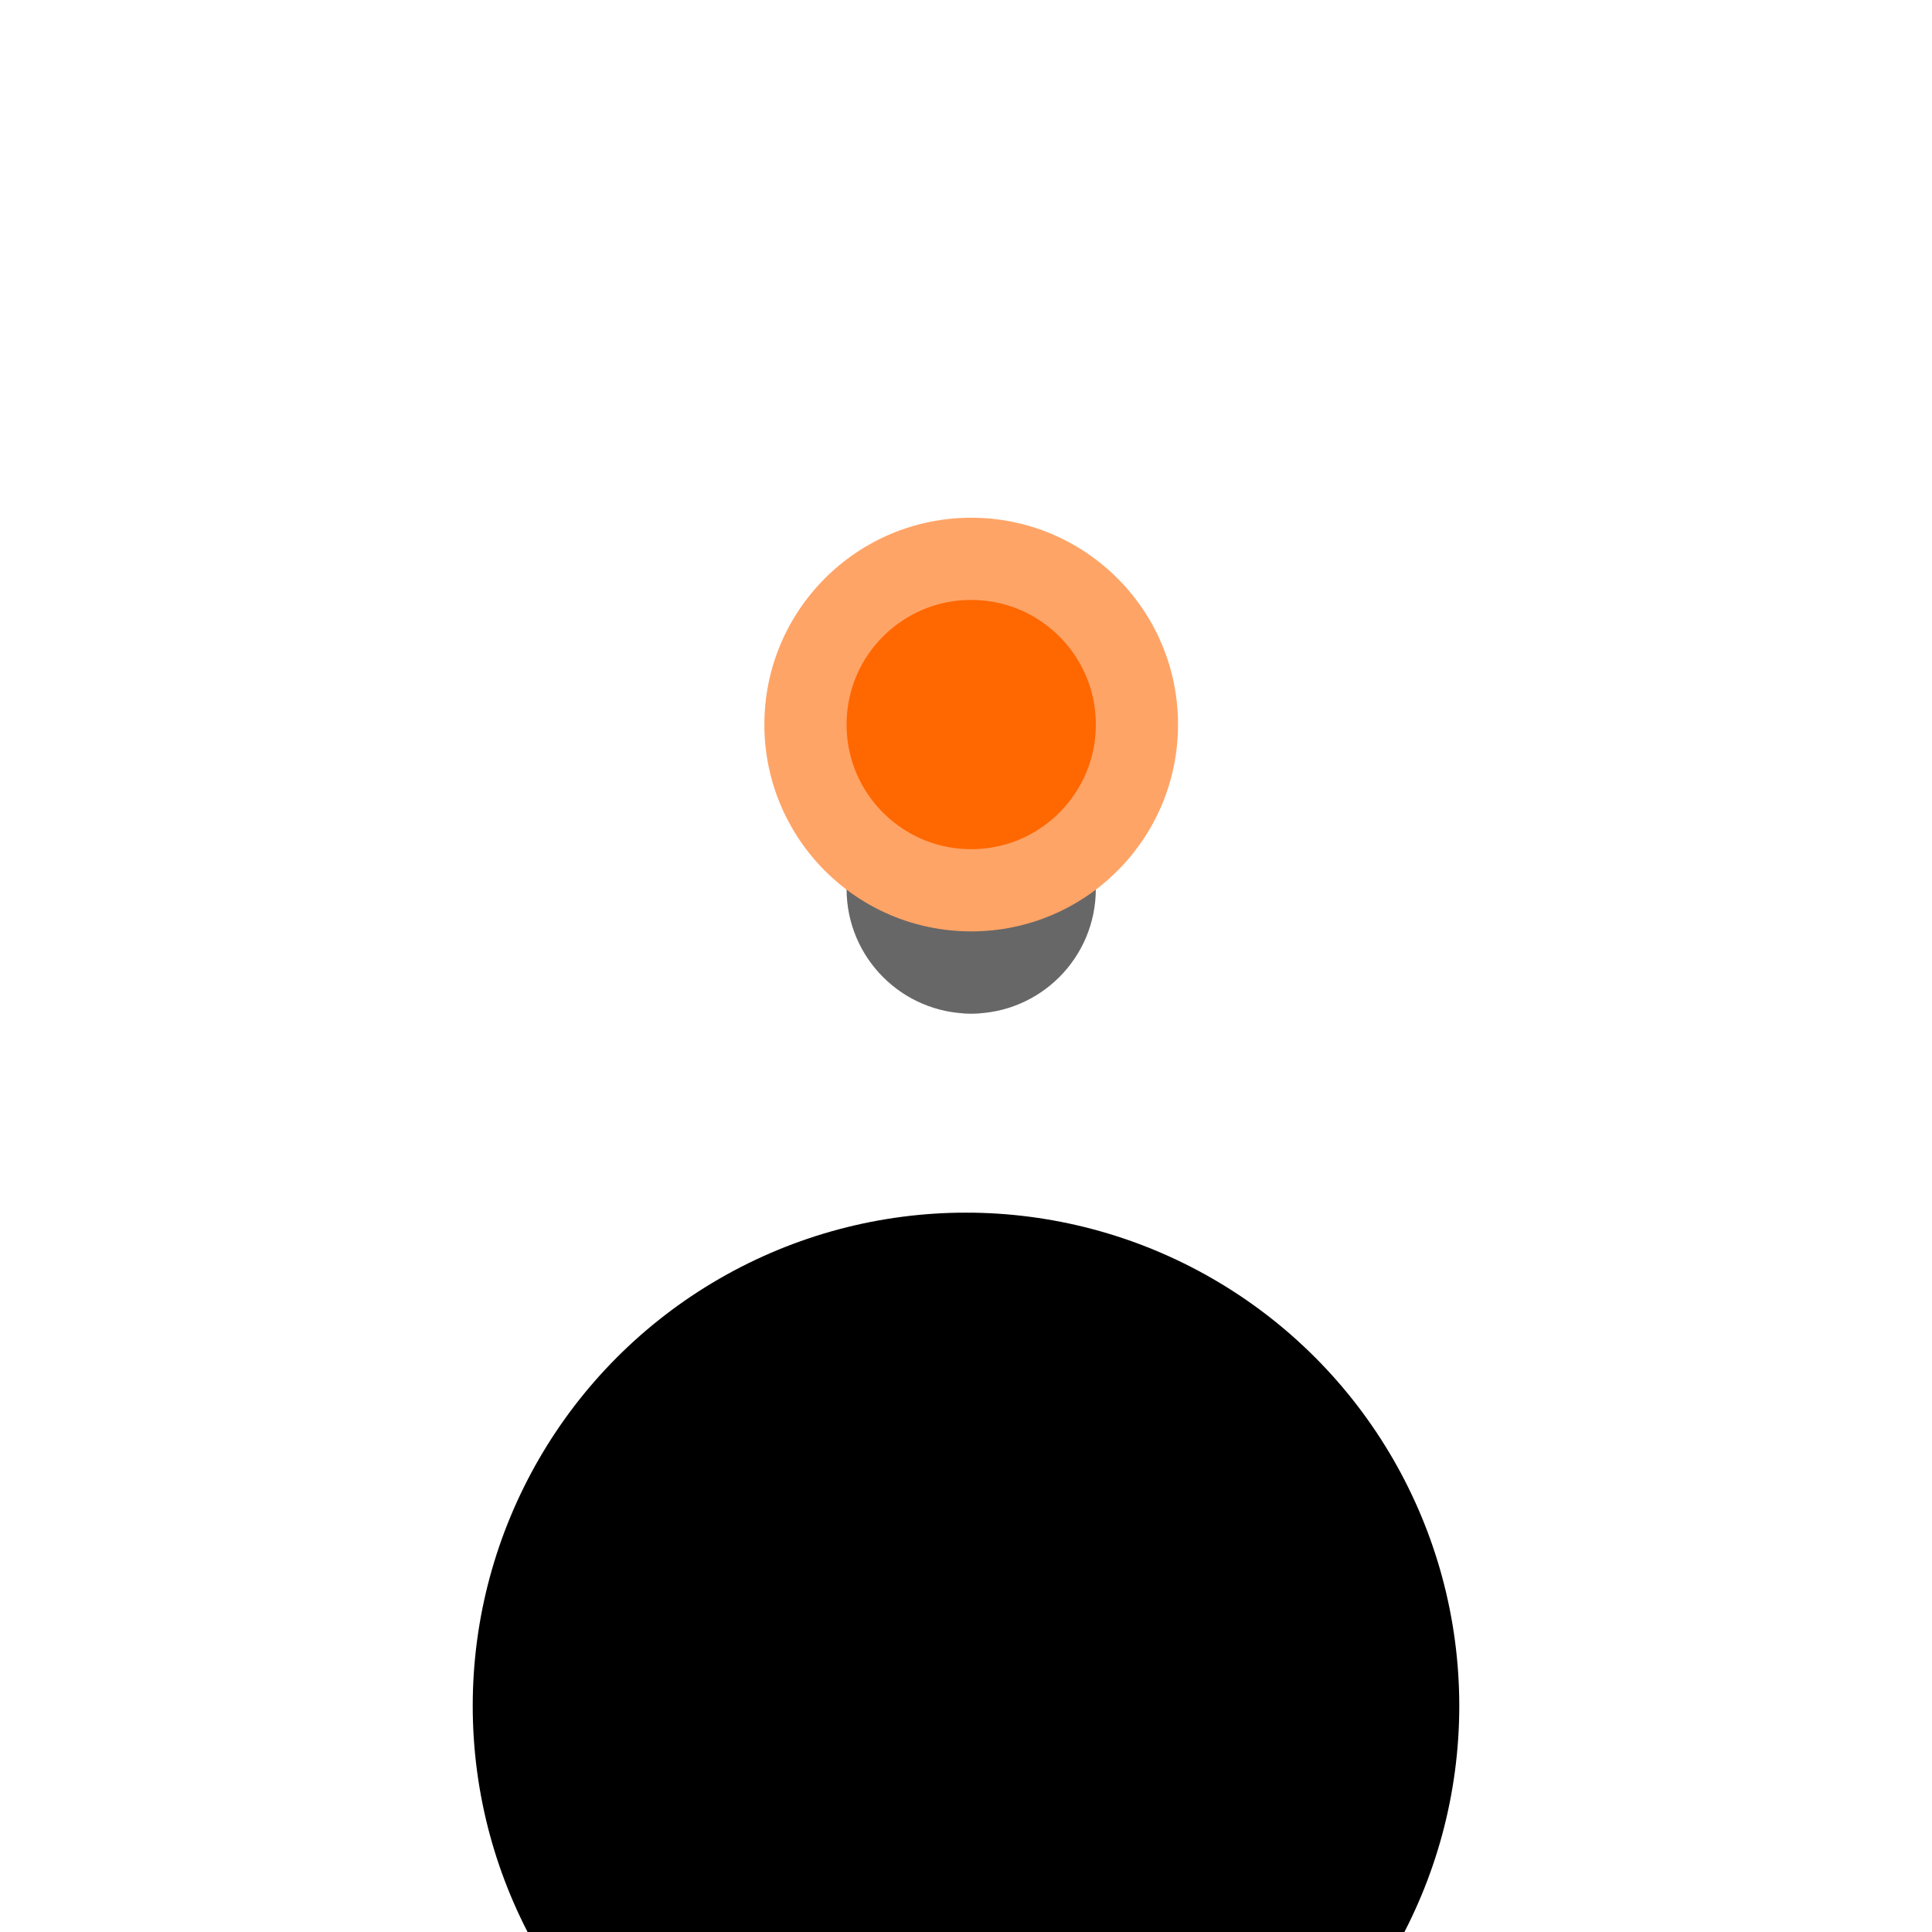
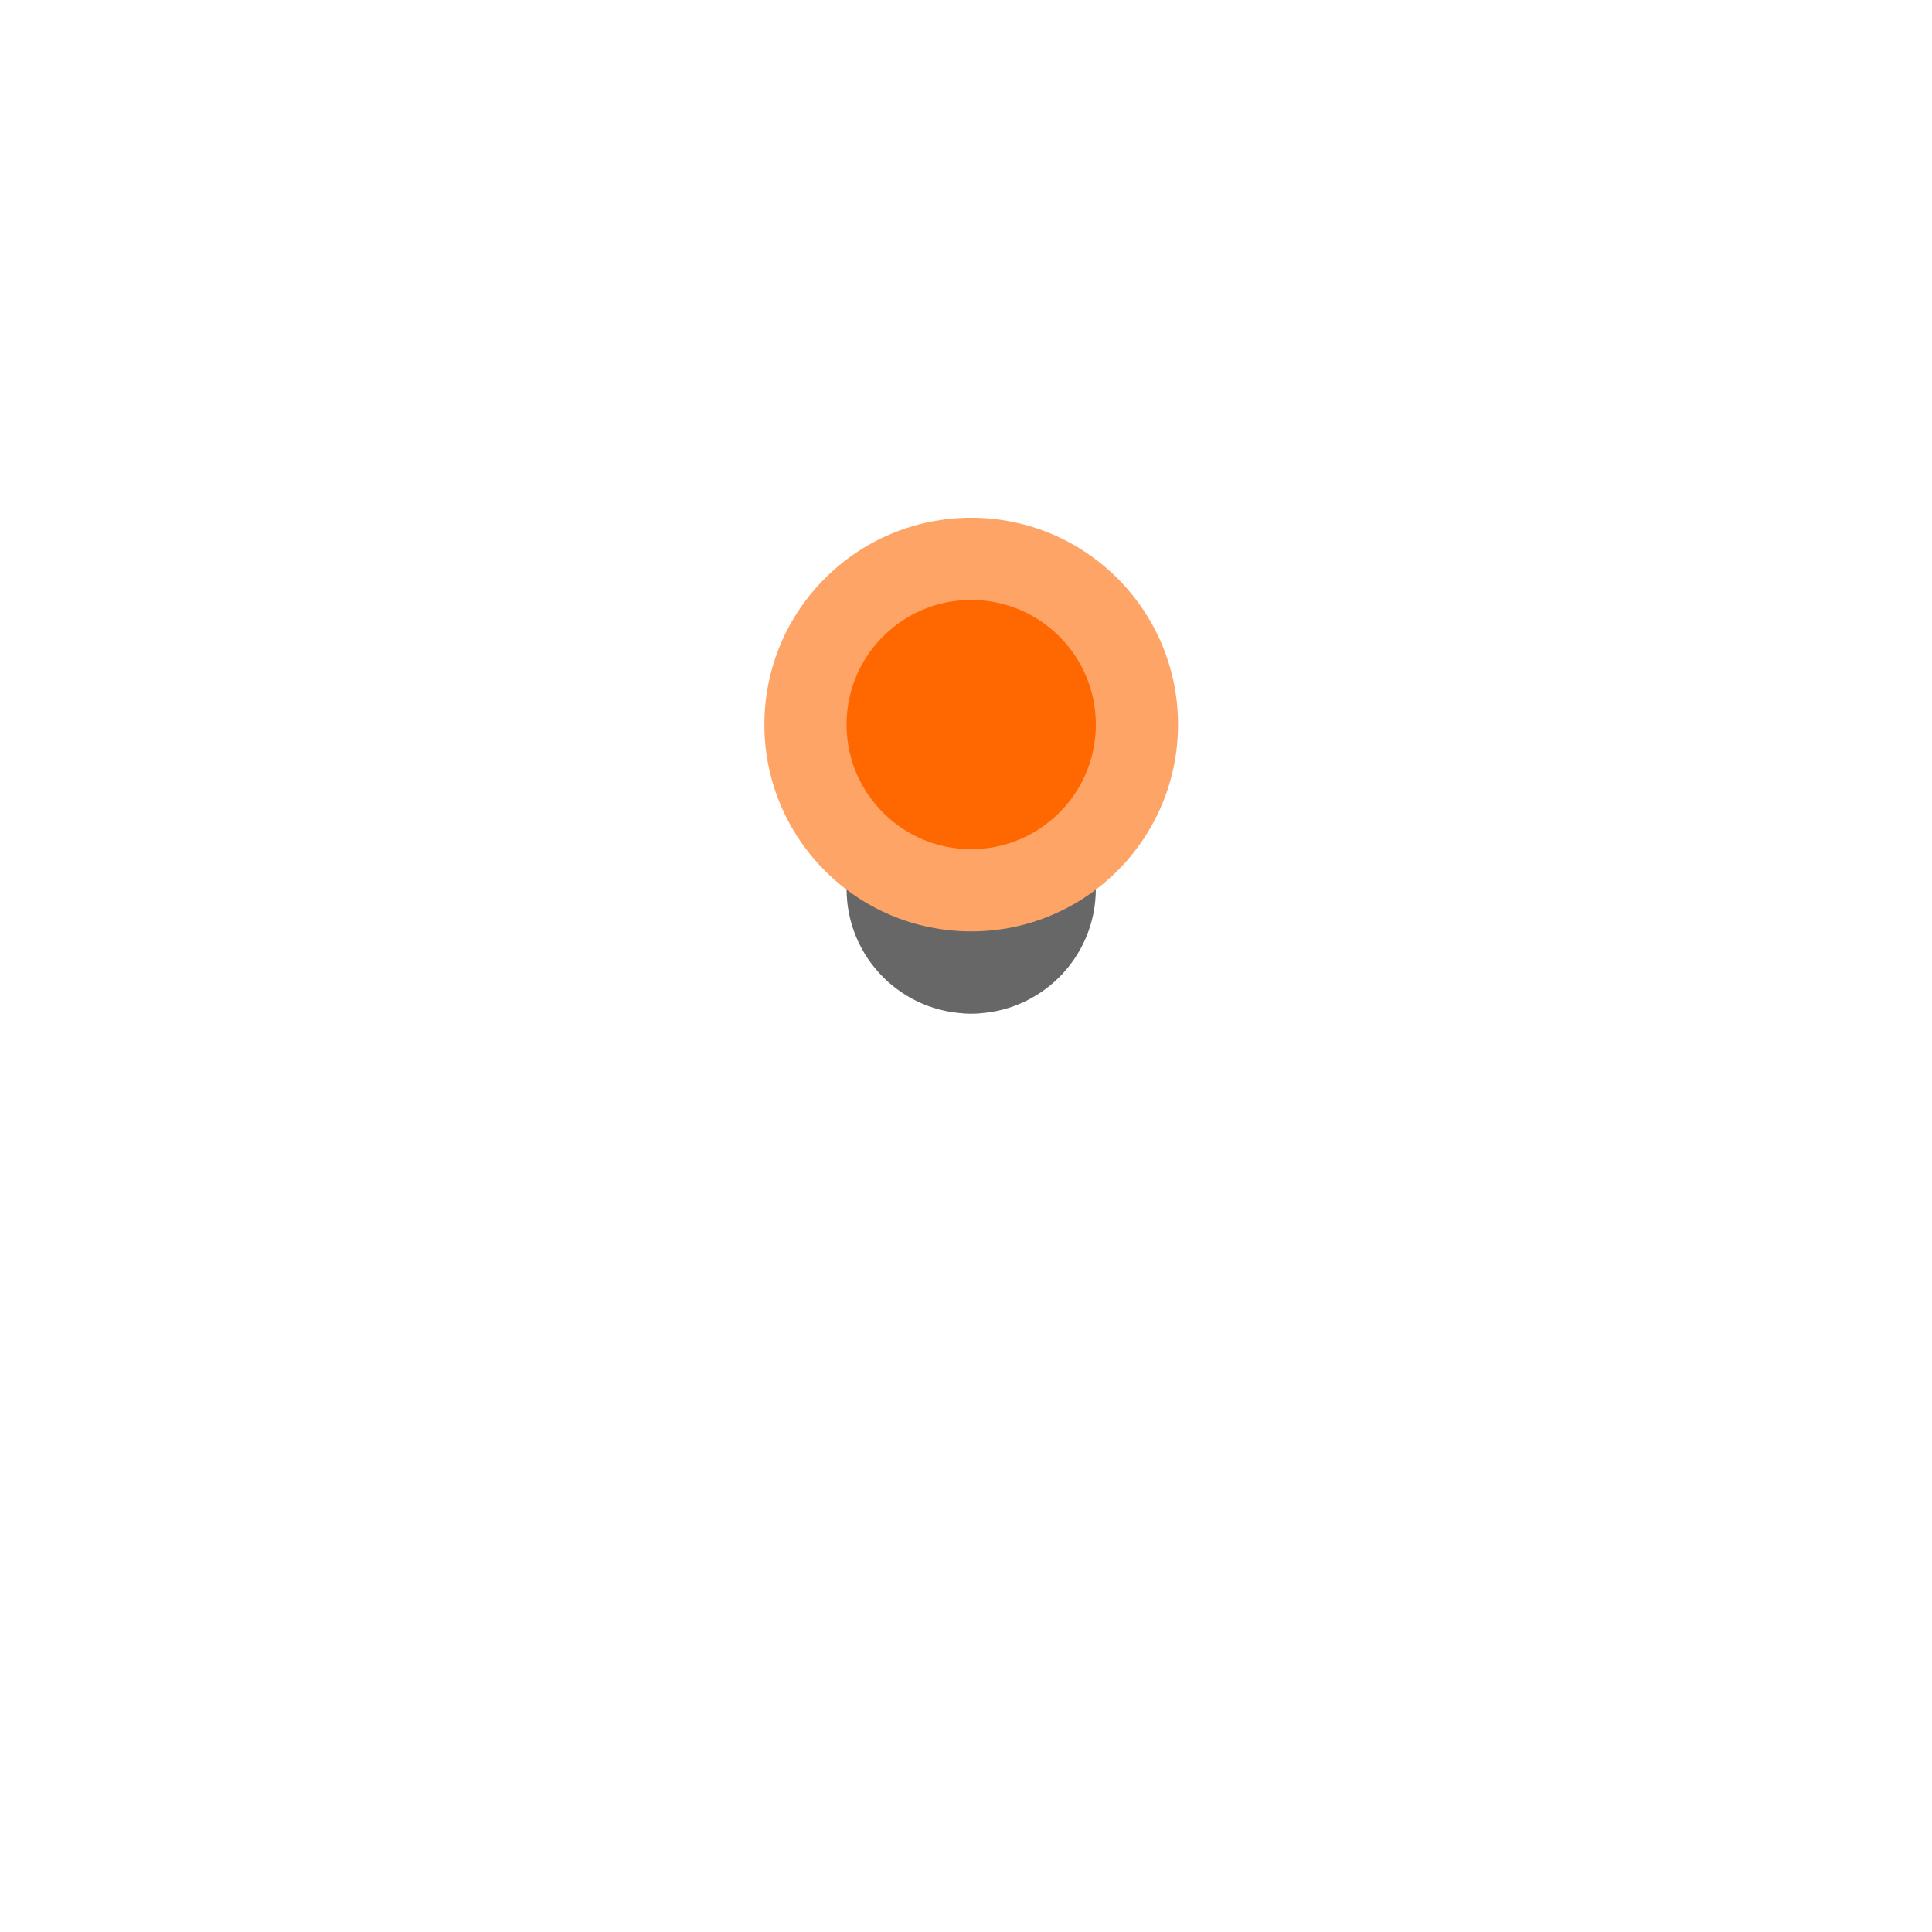
<svg xmlns="http://www.w3.org/2000/svg" xmlns:xlink="http://www.w3.org/1999/xlink" width="94" height="94">
  <defs>
    <filter id="a" width="375%" height="375%" x="-137.5%" y="-87.5%" filterUnits="objectBoundingBox">
      <feOffset dy="12" in="SourceAlpha" result="shadowOffsetOuter1" />
      <feMorphology in="SourceAlpha" radius="30" result="shadowInner" />
      <feOffset dy="12" in="shadowInner" result="shadowInner" />
      <feComposite in="shadowOffsetOuter1" in2="shadowInner" operator="out" result="shadowOffsetOuter1" />
      <feGaussianBlur in="shadowOffsetOuter1" result="shadowBlurOuter1" stdDeviation="12" />
      <feColorMatrix in="shadowBlurOuter1" result="shadowMatrixOuter1" values="0 0 0 0 0.098 0 0 0 0 0.067 0 0 0 0 0.176 0 0 0 0.04 0" />
      <feOffset dy="12" in="SourceAlpha" result="shadowOffsetOuter2" />
      <feMorphology in="SourceAlpha" radius="30" result="shadowInner" />
      <feOffset dy="12" in="shadowInner" result="shadowInner" />
      <feComposite in="shadowOffsetOuter2" in2="shadowInner" operator="out" result="shadowOffsetOuter2" />
      <feGaussianBlur in="shadowOffsetOuter2" result="shadowBlurOuter2" stdDeviation="12" />
      <feColorMatrix in="shadowBlurOuter2" result="shadowMatrixOuter2" values="0 0 0 0 1 0 0 0 0 0.404 0 0 0 0 0 0 0 0 0.157 0" />
      <feMerge>
        <feMergeNode in="shadowMatrixOuter1" />
        <feMergeNode in="shadowMatrixOuter2" />
      </feMerge>
    </filter>
    <filter id="c" width="693.7%" height="693.7%" x="-296.9%" y="-230.9%" filterUnits="objectBoundingBox">
      <feMorphology in="SourceAlpha" operator="dilate" radius="8" result="shadowSpreadOuter1" />
      <feOffset dy="8" in="shadowSpreadOuter1" result="shadowOffsetOuter1" />
      <feGaussianBlur in="shadowOffsetOuter1" result="shadowBlurOuter1" stdDeviation="8" />
      <feComposite in="shadowBlurOuter1" in2="SourceAlpha" operator="out" result="shadowBlurOuter1" />
      <feColorMatrix in="shadowBlurOuter1" values="0 0 0 0 1 0 0 0 0 0.404 0 0 0 0 0 0 0 0 0.163 0" />
    </filter>
-     <circle id="b" cx="24" cy="24" r="24" />
    <circle id="d" cx="24.253" cy="24.253" r="6.063" />
    <linearGradient id="e" x1="50%" x2="50%" y1="-134.082%" y2="100%">
      <stop offset="0%" stop-color="#FF6700" />
      <stop offset="100%" stop-color="#FF6700" />
    </linearGradient>
  </defs>
  <g fill="none" fill-rule="evenodd">
    <g transform="translate(23 11)">
      <use fill="#000" filter="url(#a)" xlink:href="#b" />
      <circle cx="24" cy="24" r="9" stroke="#FFF" stroke-linejoin="square" stroke-opacity=".5" stroke-width="30" />
    </g>
    <g transform="translate(23 11)">
      <use fill="#000" filter="url(#c)" xlink:href="#d" />
      <circle cx="24.253" cy="24.253" r="10.063" fill="url(#e)" stroke="#FFF" stroke-opacity=".406" stroke-width="8" />
    </g>
  </g>
</svg>